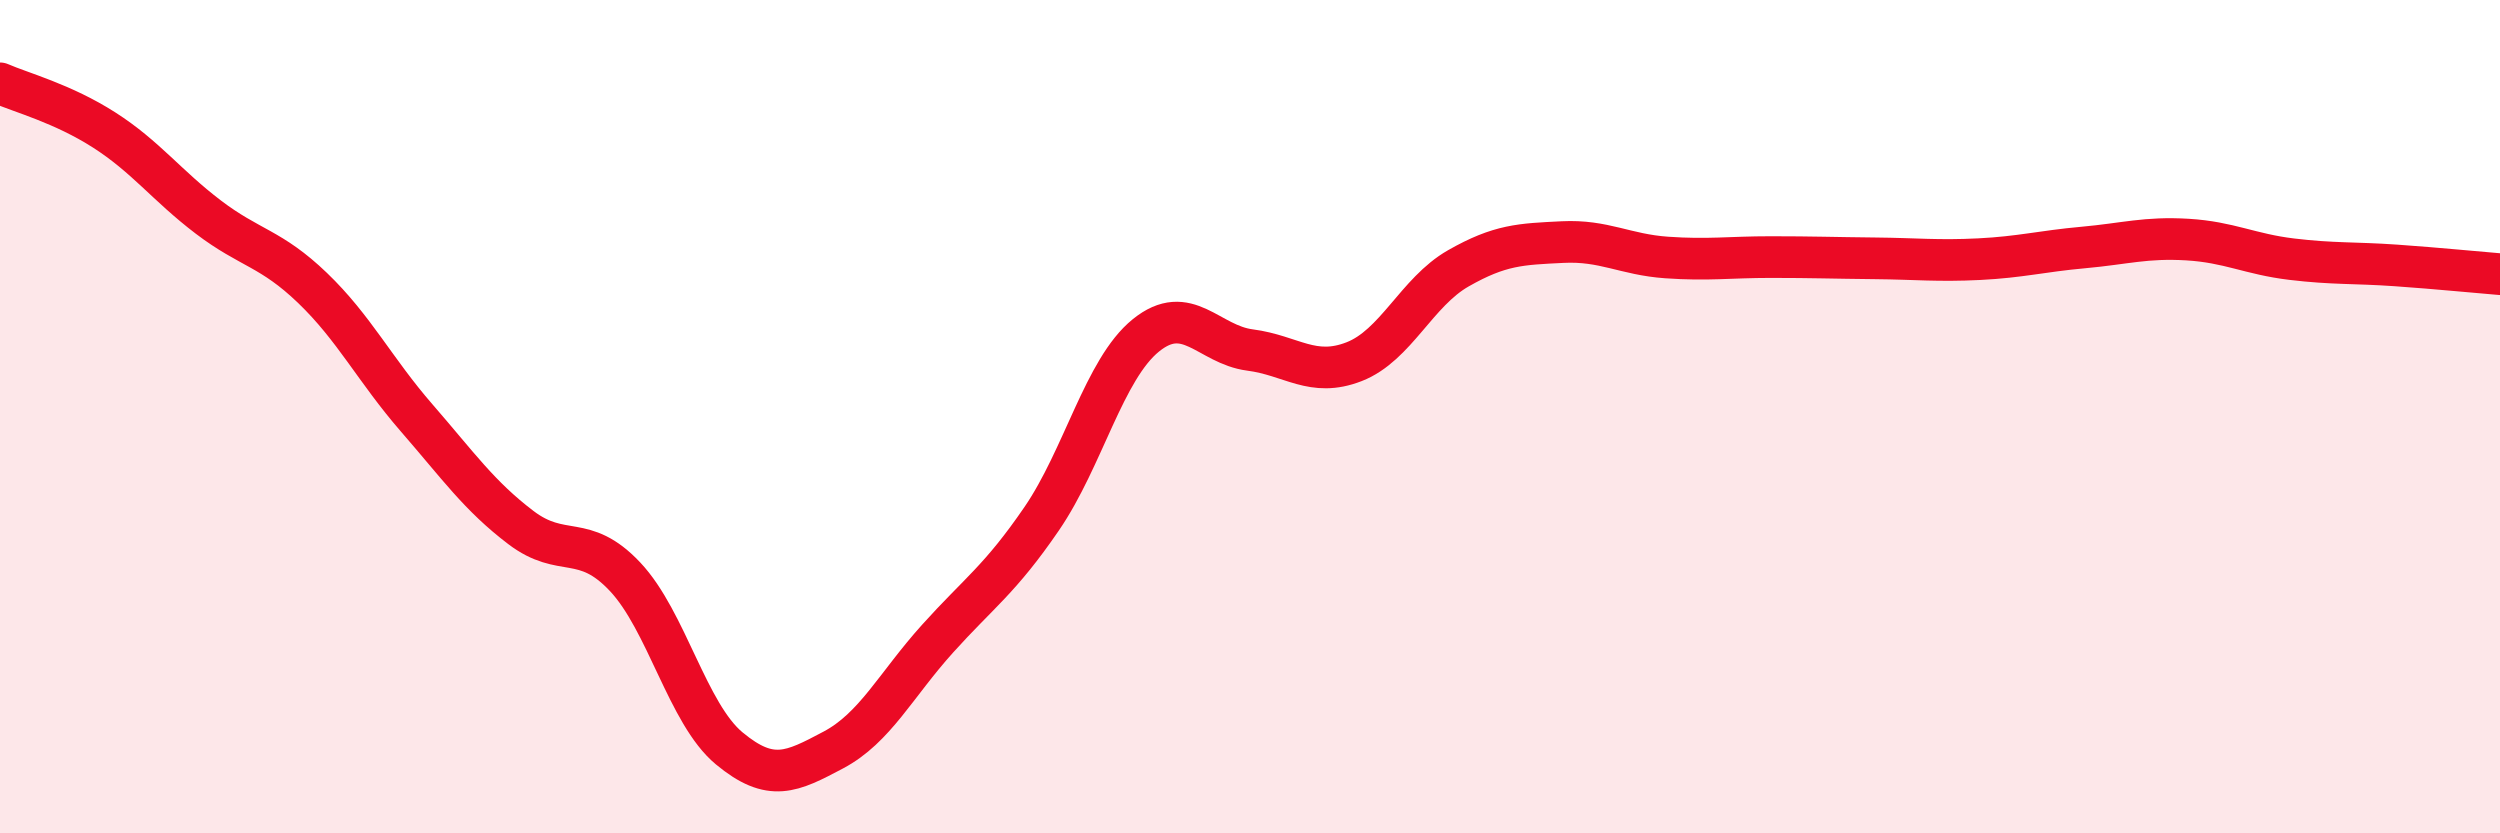
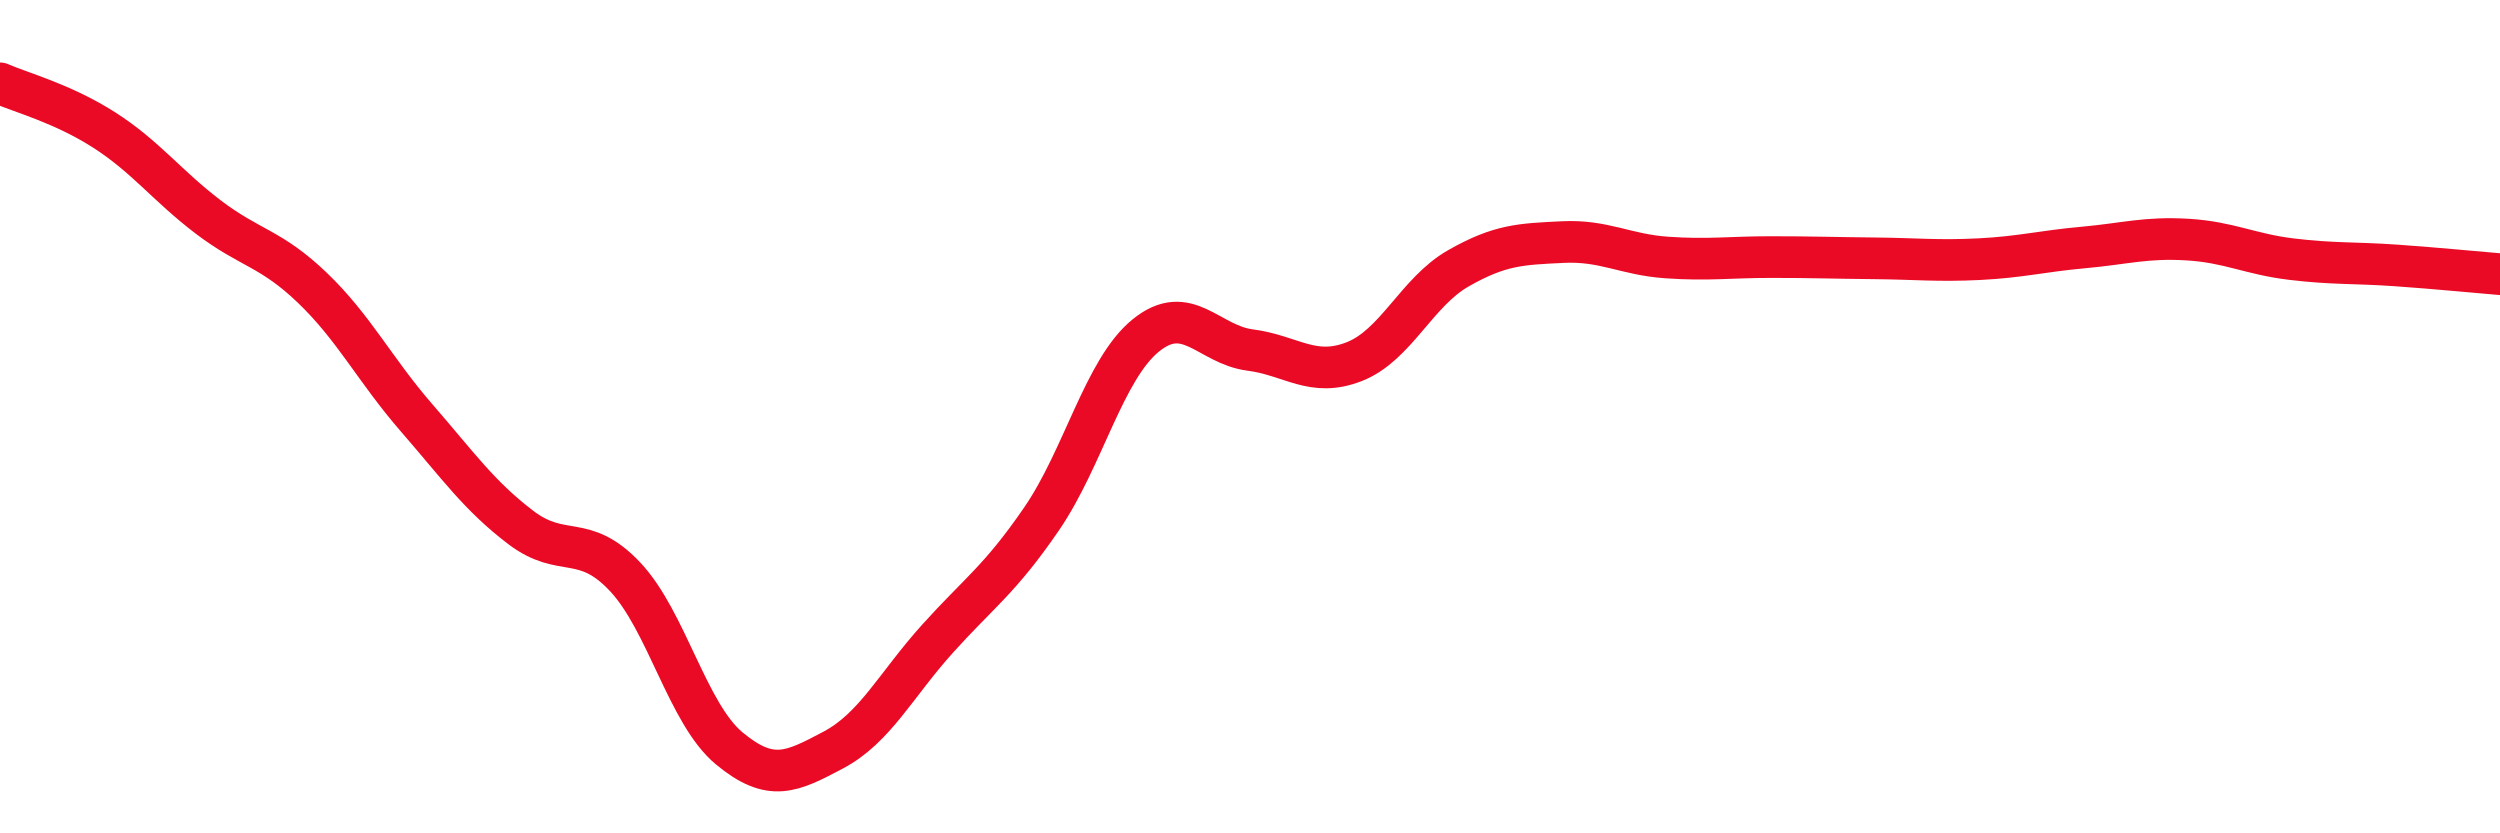
<svg xmlns="http://www.w3.org/2000/svg" width="60" height="20" viewBox="0 0 60 20">
-   <path d="M 0,2 C 0.5,2.22 1.5,2.48 2.5,3.12 C 3.5,3.76 4,4.45 5,5.21 C 6,5.97 6.5,5.95 7.5,6.91 C 8.5,7.87 9,8.88 10,10.03 C 11,11.18 11.5,11.9 12.5,12.66 C 13.5,13.42 14,12.78 15,13.84 C 16,14.9 16.5,17.13 17.5,17.96 C 18.5,18.79 19,18.53 20,18 C 21,17.47 21.5,16.44 22.5,15.33 C 23.5,14.22 24,13.91 25,12.45 C 26,10.99 26.5,8.86 27.5,8.05 C 28.5,7.24 29,8.27 30,8.4 C 31,8.53 31.5,9.07 32.5,8.68 C 33.5,8.29 34,7.01 35,6.44 C 36,5.87 36.5,5.86 37.5,5.81 C 38.5,5.76 39,6.11 40,6.18 C 41,6.25 41.5,6.17 42.5,6.17 C 43.5,6.17 44,6.19 45,6.2 C 46,6.21 46.5,6.27 47.5,6.22 C 48.5,6.17 49,6.03 50,5.94 C 51,5.85 51.5,5.69 52.5,5.75 C 53.5,5.81 54,6.1 55,6.22 C 56,6.34 56.5,6.3 57.5,6.37 C 58.5,6.44 59.5,6.54 60,6.58L60 20L0 20Z" fill="#EB0A25" opacity="0.1" stroke-linecap="round" stroke-linejoin="round" />
  <path d="M 0,2 C 0.5,2.22 1.5,2.48 2.5,3.12 C 3.5,3.76 4,4.45 5,5.21 C 6,5.97 6.5,5.95 7.5,6.91 C 8.5,7.87 9,8.88 10,10.03 C 11,11.18 11.5,11.9 12.5,12.66 C 13.5,13.42 14,12.78 15,13.84 C 16,14.9 16.5,17.13 17.5,17.96 C 18.5,18.79 19,18.53 20,18 C 21,17.47 21.5,16.44 22.5,15.33 C 23.5,14.22 24,13.91 25,12.45 C 26,10.99 26.5,8.86 27.5,8.05 C 28.5,7.24 29,8.27 30,8.4 C 31,8.53 31.5,9.07 32.5,8.68 C 33.5,8.29 34,7.01 35,6.44 C 36,5.87 36.5,5.86 37.5,5.81 C 38.5,5.76 39,6.11 40,6.18 C 41,6.25 41.5,6.17 42.5,6.17 C 43.5,6.17 44,6.19 45,6.2 C 46,6.21 46.5,6.27 47.5,6.22 C 48.5,6.17 49,6.03 50,5.94 C 51,5.85 51.5,5.69 52.5,5.75 C 53.5,5.81 54,6.1 55,6.22 C 56,6.34 56.5,6.3 57.5,6.37 C 58.5,6.44 59.5,6.54 60,6.58" stroke="#EB0A25" stroke-width="1" fill="none" stroke-linecap="round" stroke-linejoin="round" />
</svg>